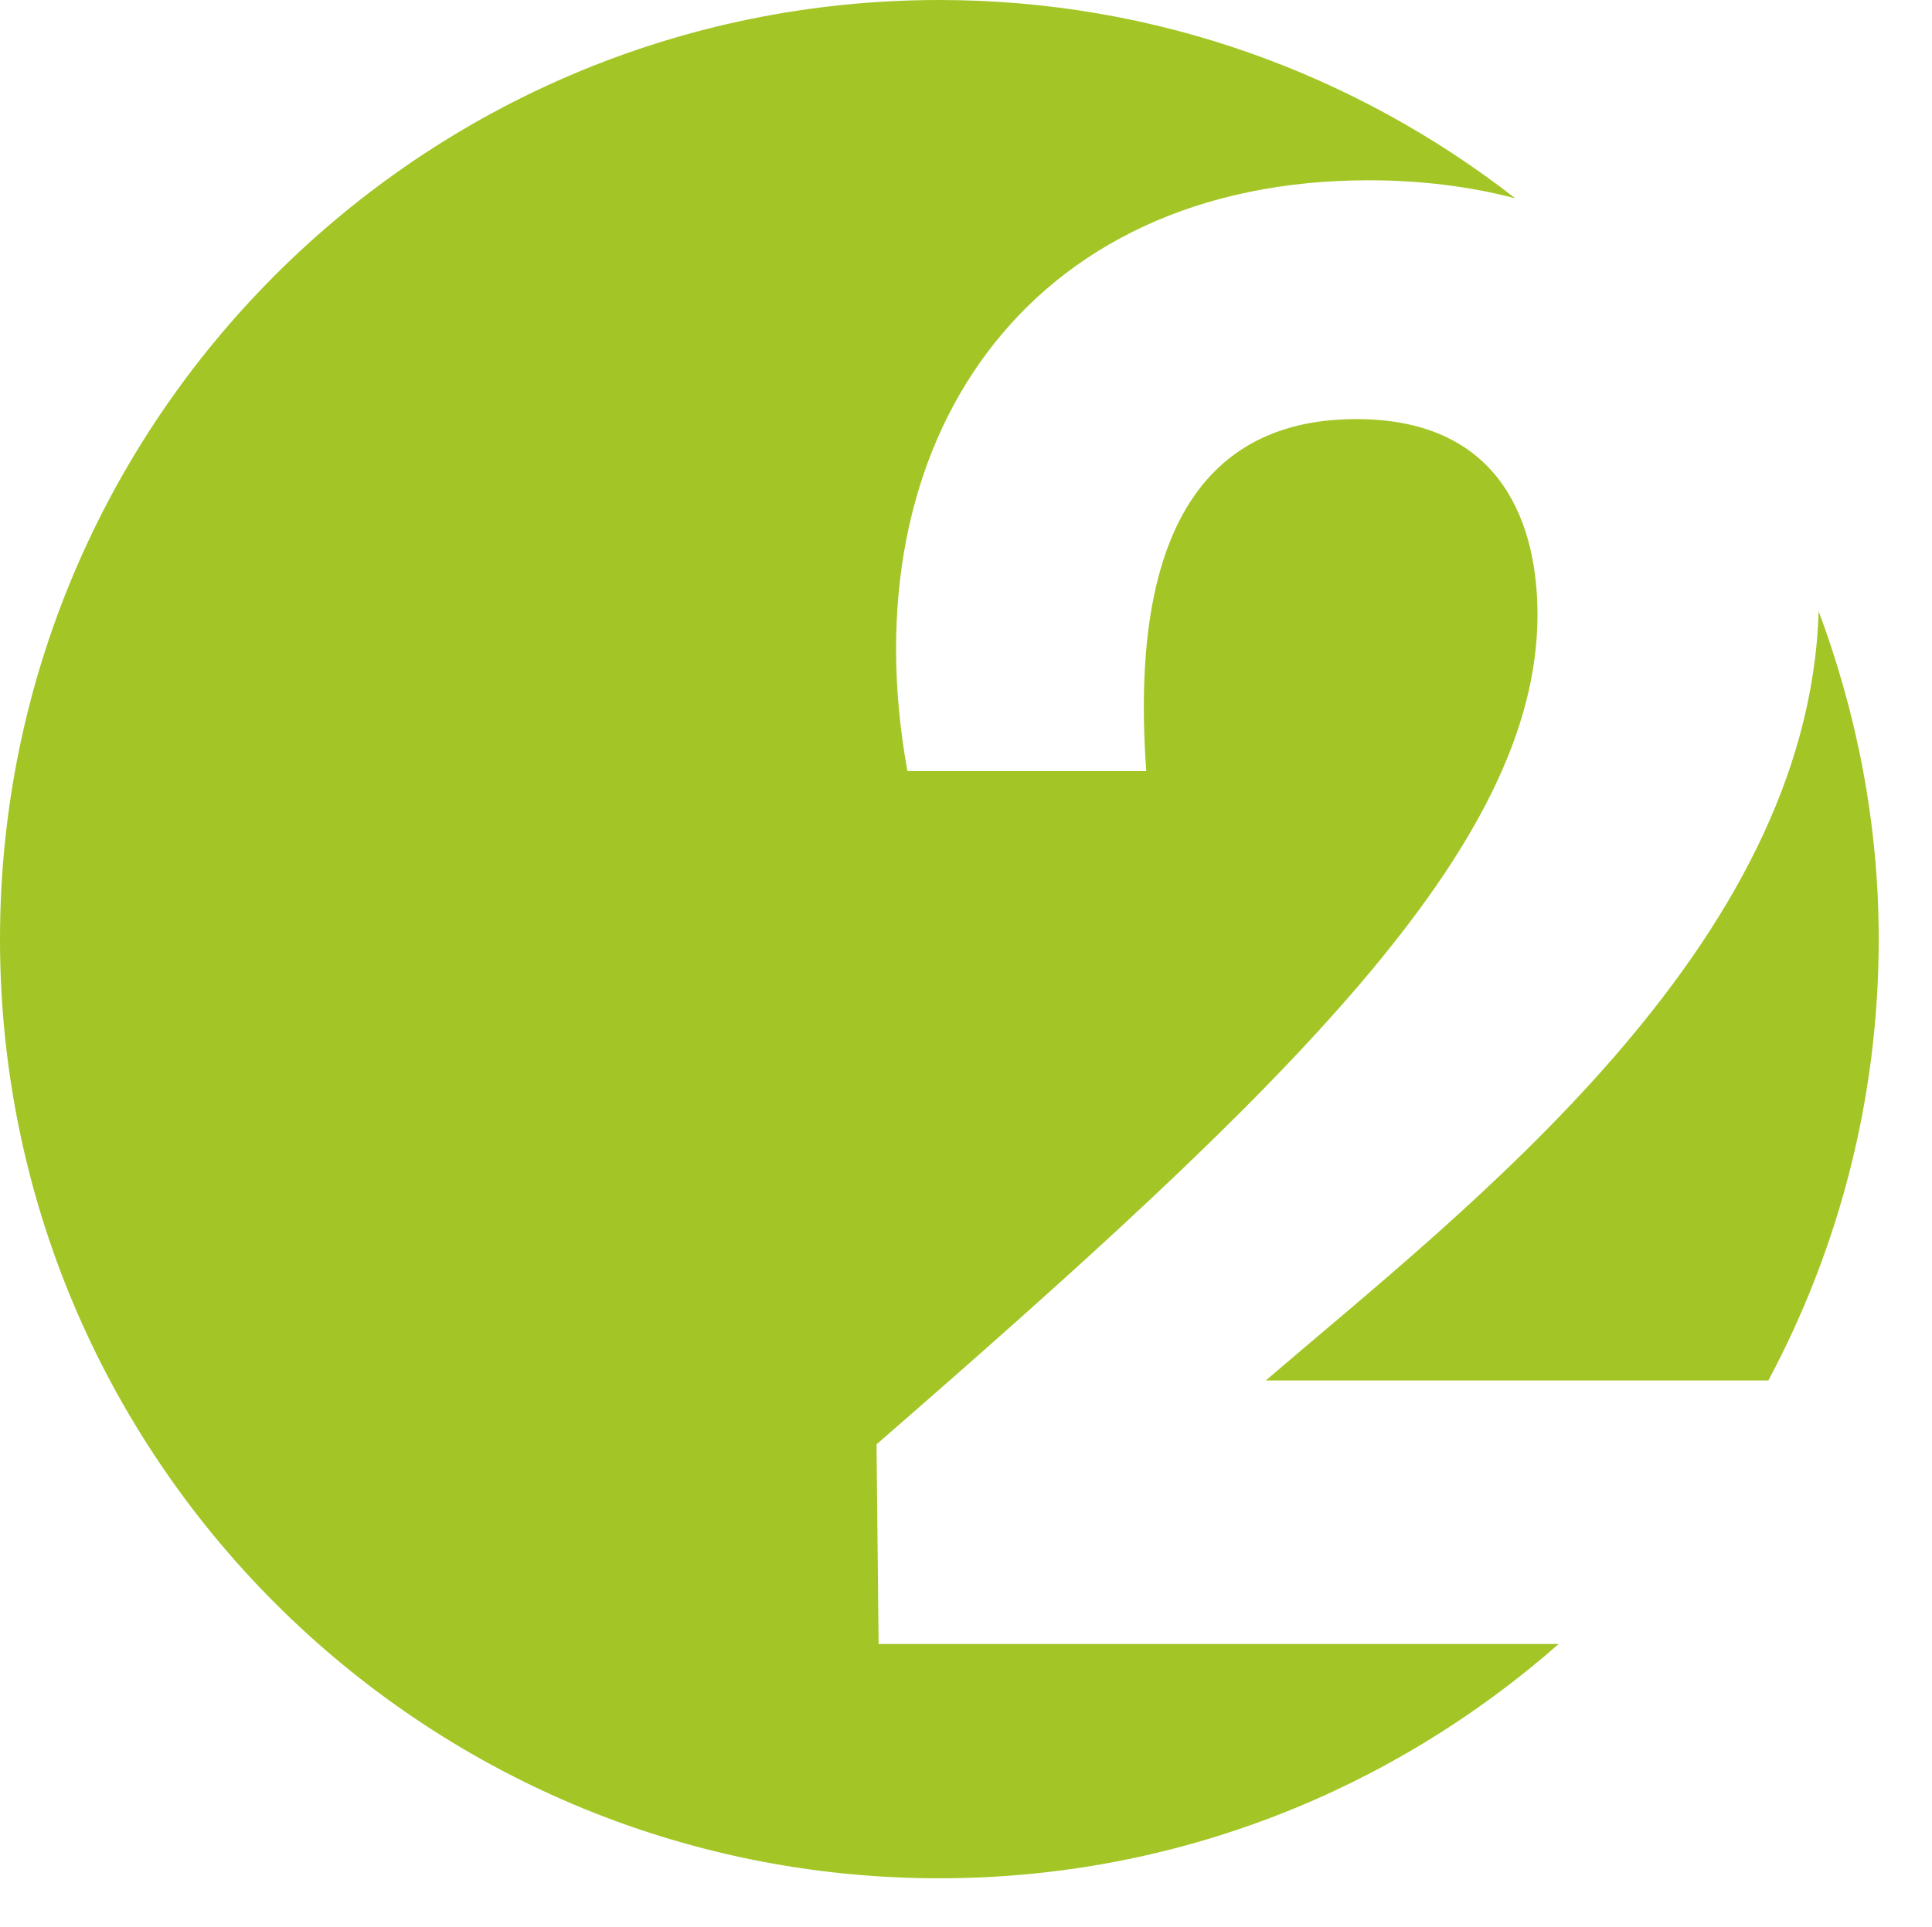
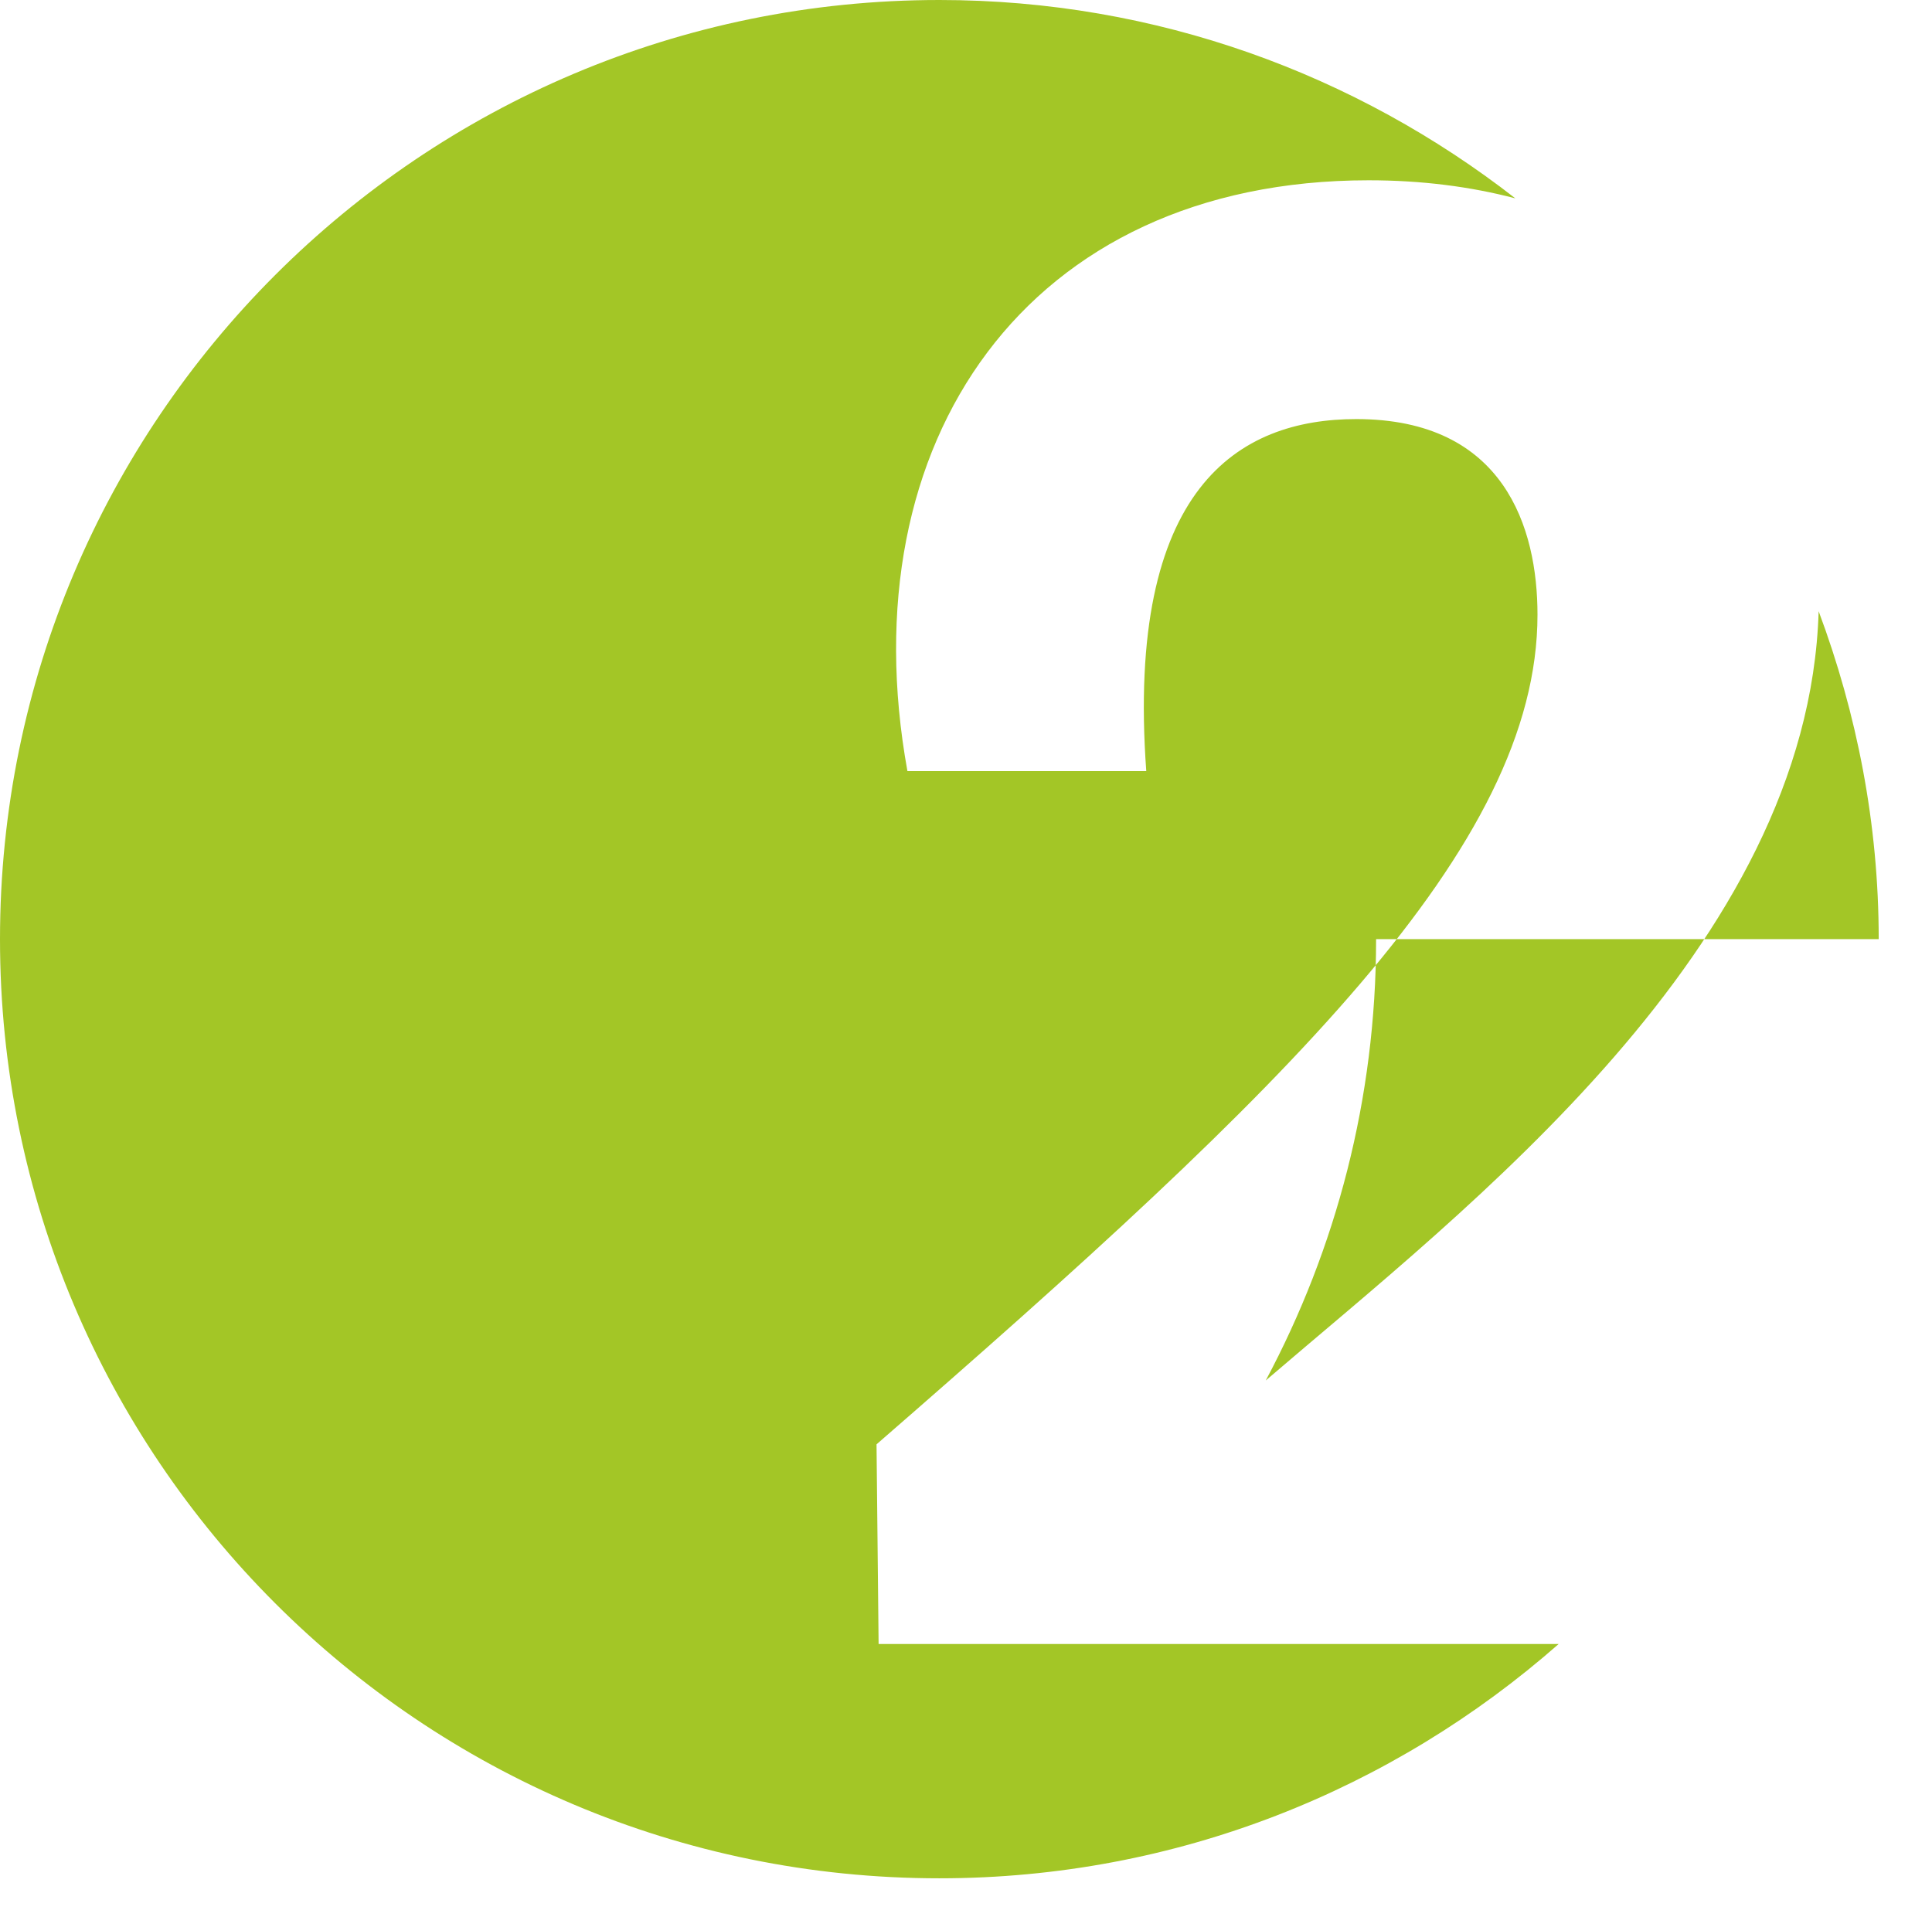
<svg xmlns="http://www.w3.org/2000/svg" viewBox="0 0 4911.304 4898.685" width="4911.304" height="4898.685" style="shape-rendering:geometricPrecision; text-rendering:geometricPrecision; image-rendering:optimizeQuality; fill-rule:evenodd; clip-rule:evenodd">
  <defs>
    <style type="text/css">
   
    .fil1 {fill:#434242;fill-rule:nonzero}
    .fil0 {fill:#A3C626;fill-rule:nonzero}
   
  </style>
  </defs>
  <g id="Слой_x0020_1">
    <g id="_1789002714192">
-       <path class="fil0" d="M4775.84 2387.87c0,-293.75 -55.66,-573.93 -152.69,-833.81 -25.67,855.4 -895.11,1517.68 -1405.56,1955.95l1277.69 0c178.6,-334.64 280.56,-716.41 280.56,-1122.14zm-923.67 -1883.51c-404.54,-314.96 -911.76,-504.36 -1464.2,-504.36 -1318.83,0 -2387.97,1069.14 -2387.97,2387.87 0,1318.72 1069.14,2387.83 2387.97,2387.83 603.91,0 1153.8,-225.95 1574.32,-595.72l-1728.81 0 -5.27 -507.69c1041.67,-905.55 1680.23,-1517.96 1680.23,-2109.49 0,-219.84 -83.74,-497.26 -460.58,-497.26 -298.4,0 -586.26,172.85 -533.94,895.11l-607.14 0c-151.83,-837.42 303.57,-1502.25 1172.4,-1502.25 134.7,0 259.3,16.08 372.99,45.96z" />
+       <path class="fil0" d="M4775.84 2387.87c0,-293.75 -55.66,-573.93 -152.69,-833.81 -25.67,855.4 -895.11,1517.68 -1405.56,1955.95c178.6,-334.64 280.56,-716.41 280.56,-1122.14zm-923.67 -1883.51c-404.54,-314.96 -911.76,-504.36 -1464.2,-504.36 -1318.83,0 -2387.97,1069.14 -2387.97,2387.87 0,1318.72 1069.14,2387.83 2387.97,2387.83 603.91,0 1153.8,-225.95 1574.32,-595.72l-1728.81 0 -5.27 -507.69c1041.67,-905.55 1680.23,-1517.96 1680.23,-2109.49 0,-219.84 -83.74,-497.26 -460.58,-497.26 -298.4,0 -586.26,172.85 -533.94,895.11l-607.14 0c-151.83,-837.42 303.57,-1502.25 1172.4,-1502.25 134.7,0 259.3,16.08 372.99,45.96z" />
    </g>
  </g>
</svg>